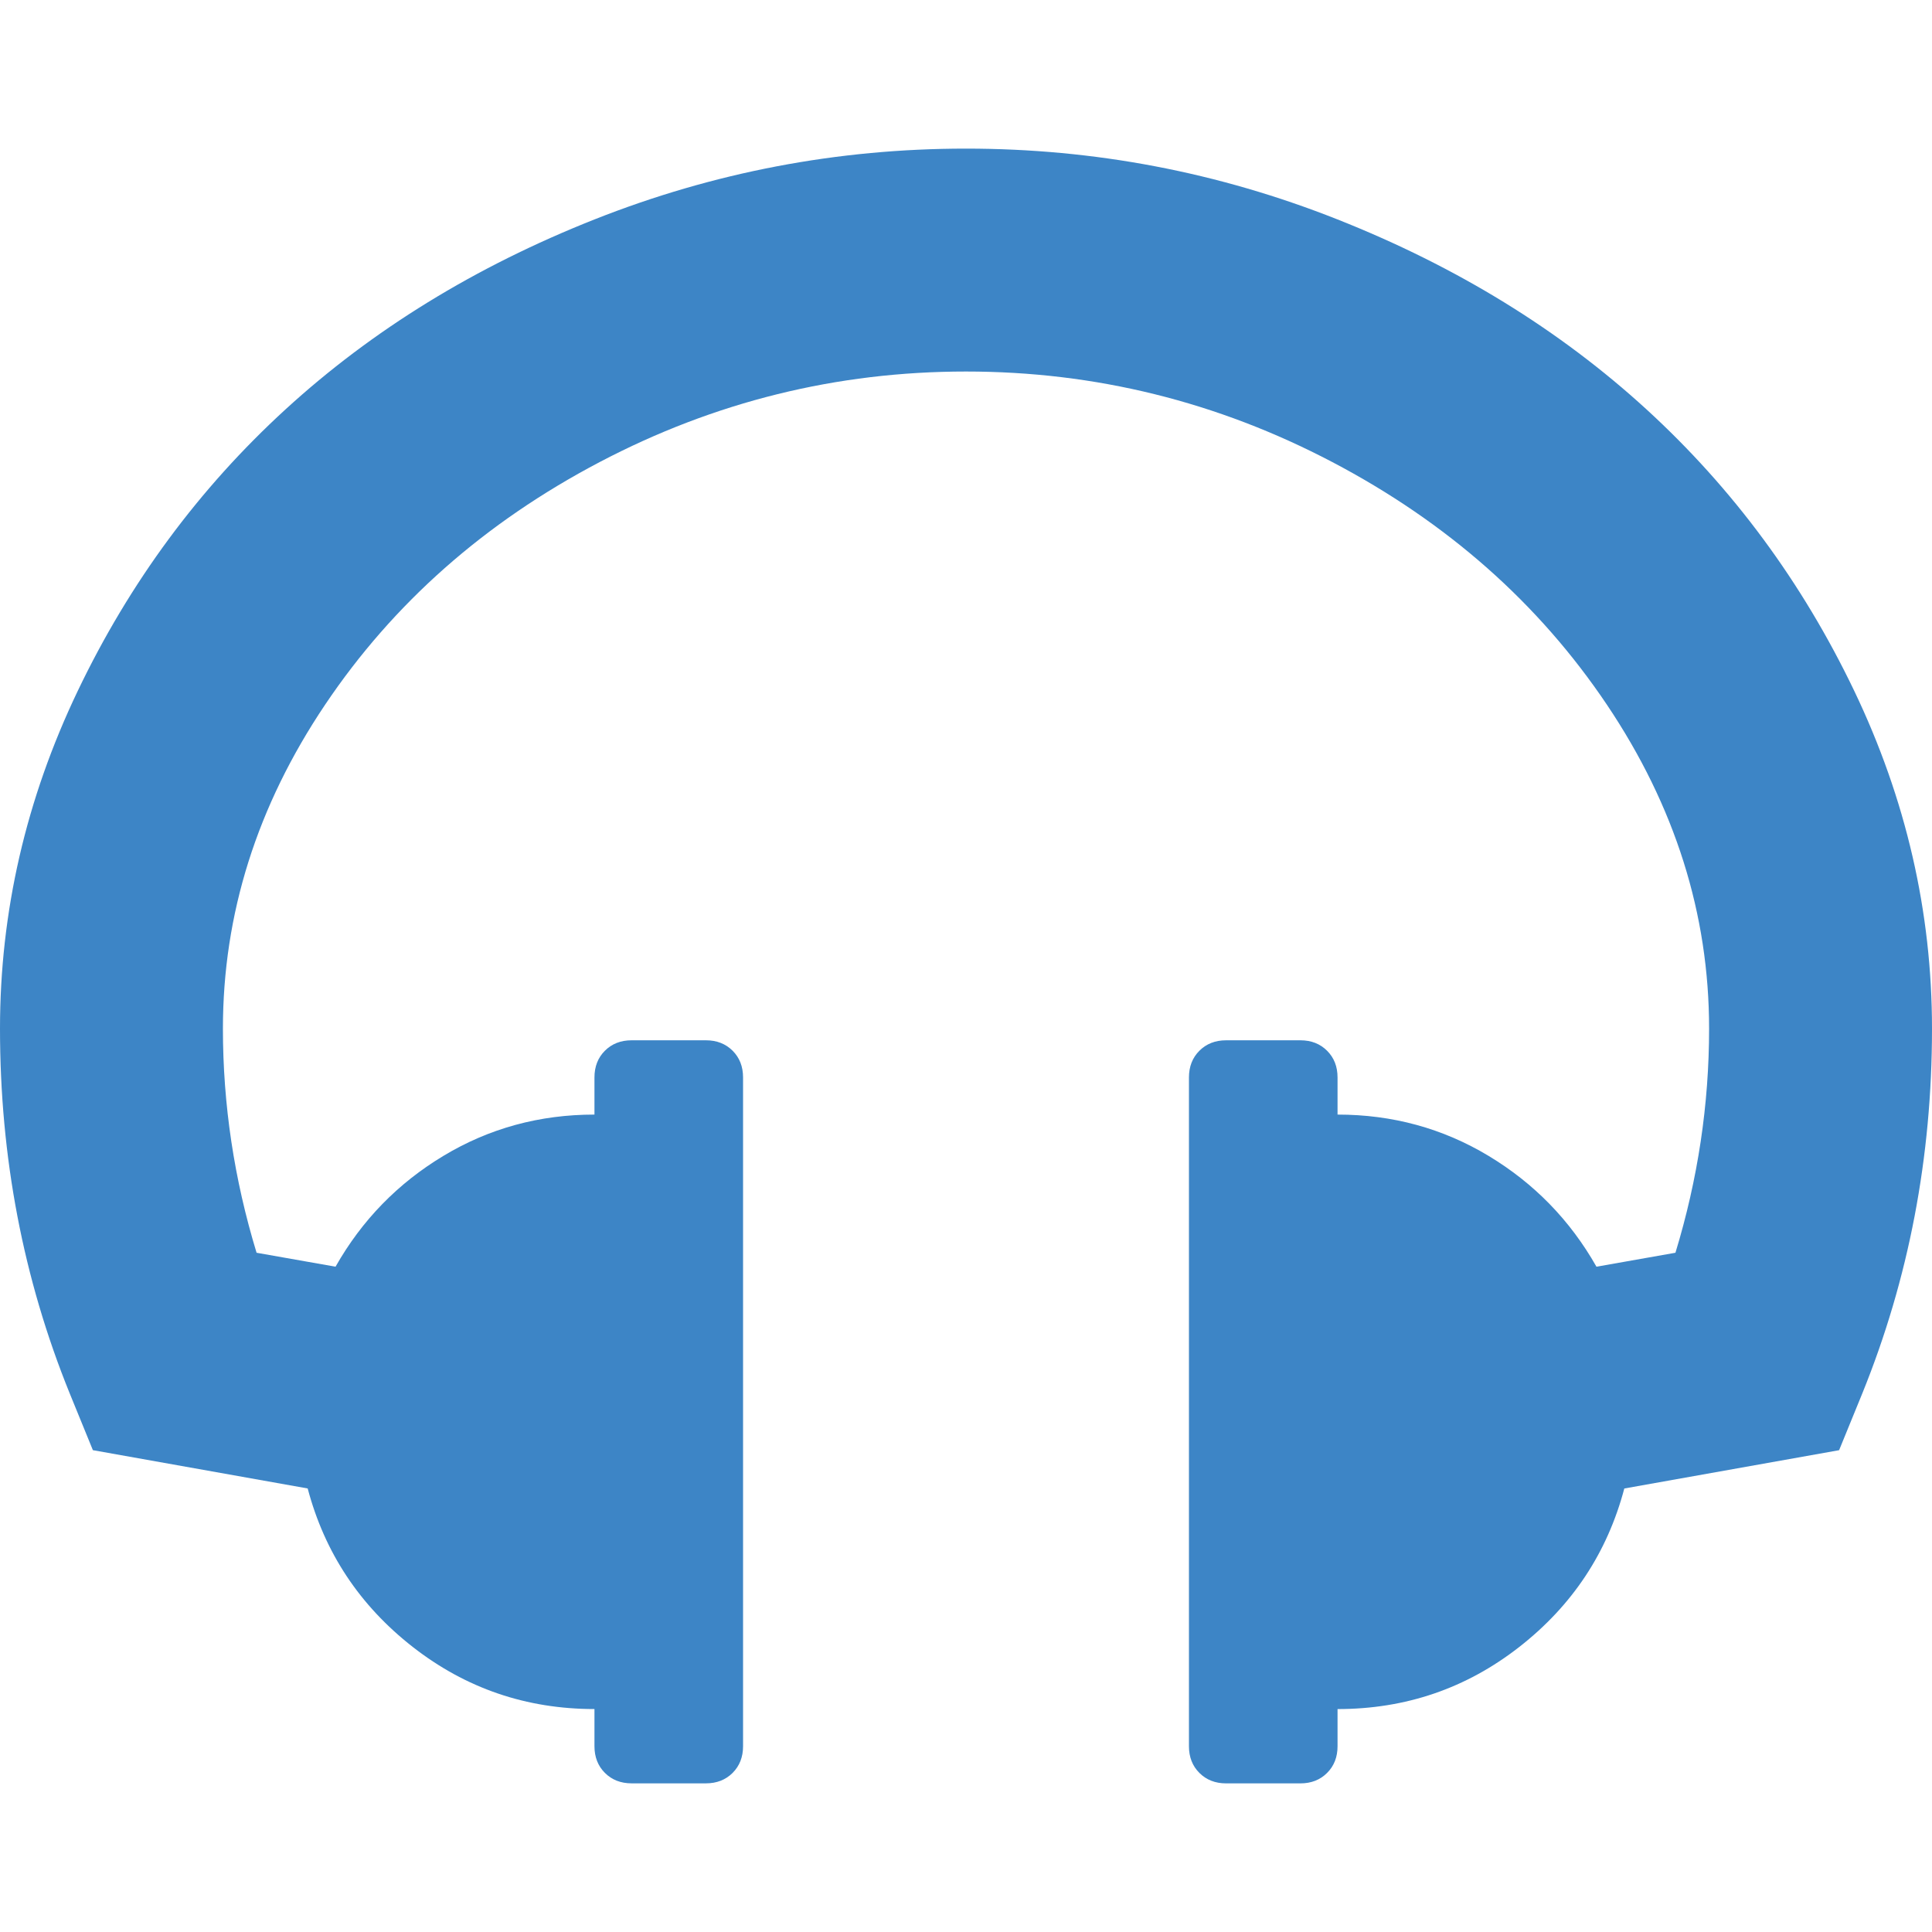
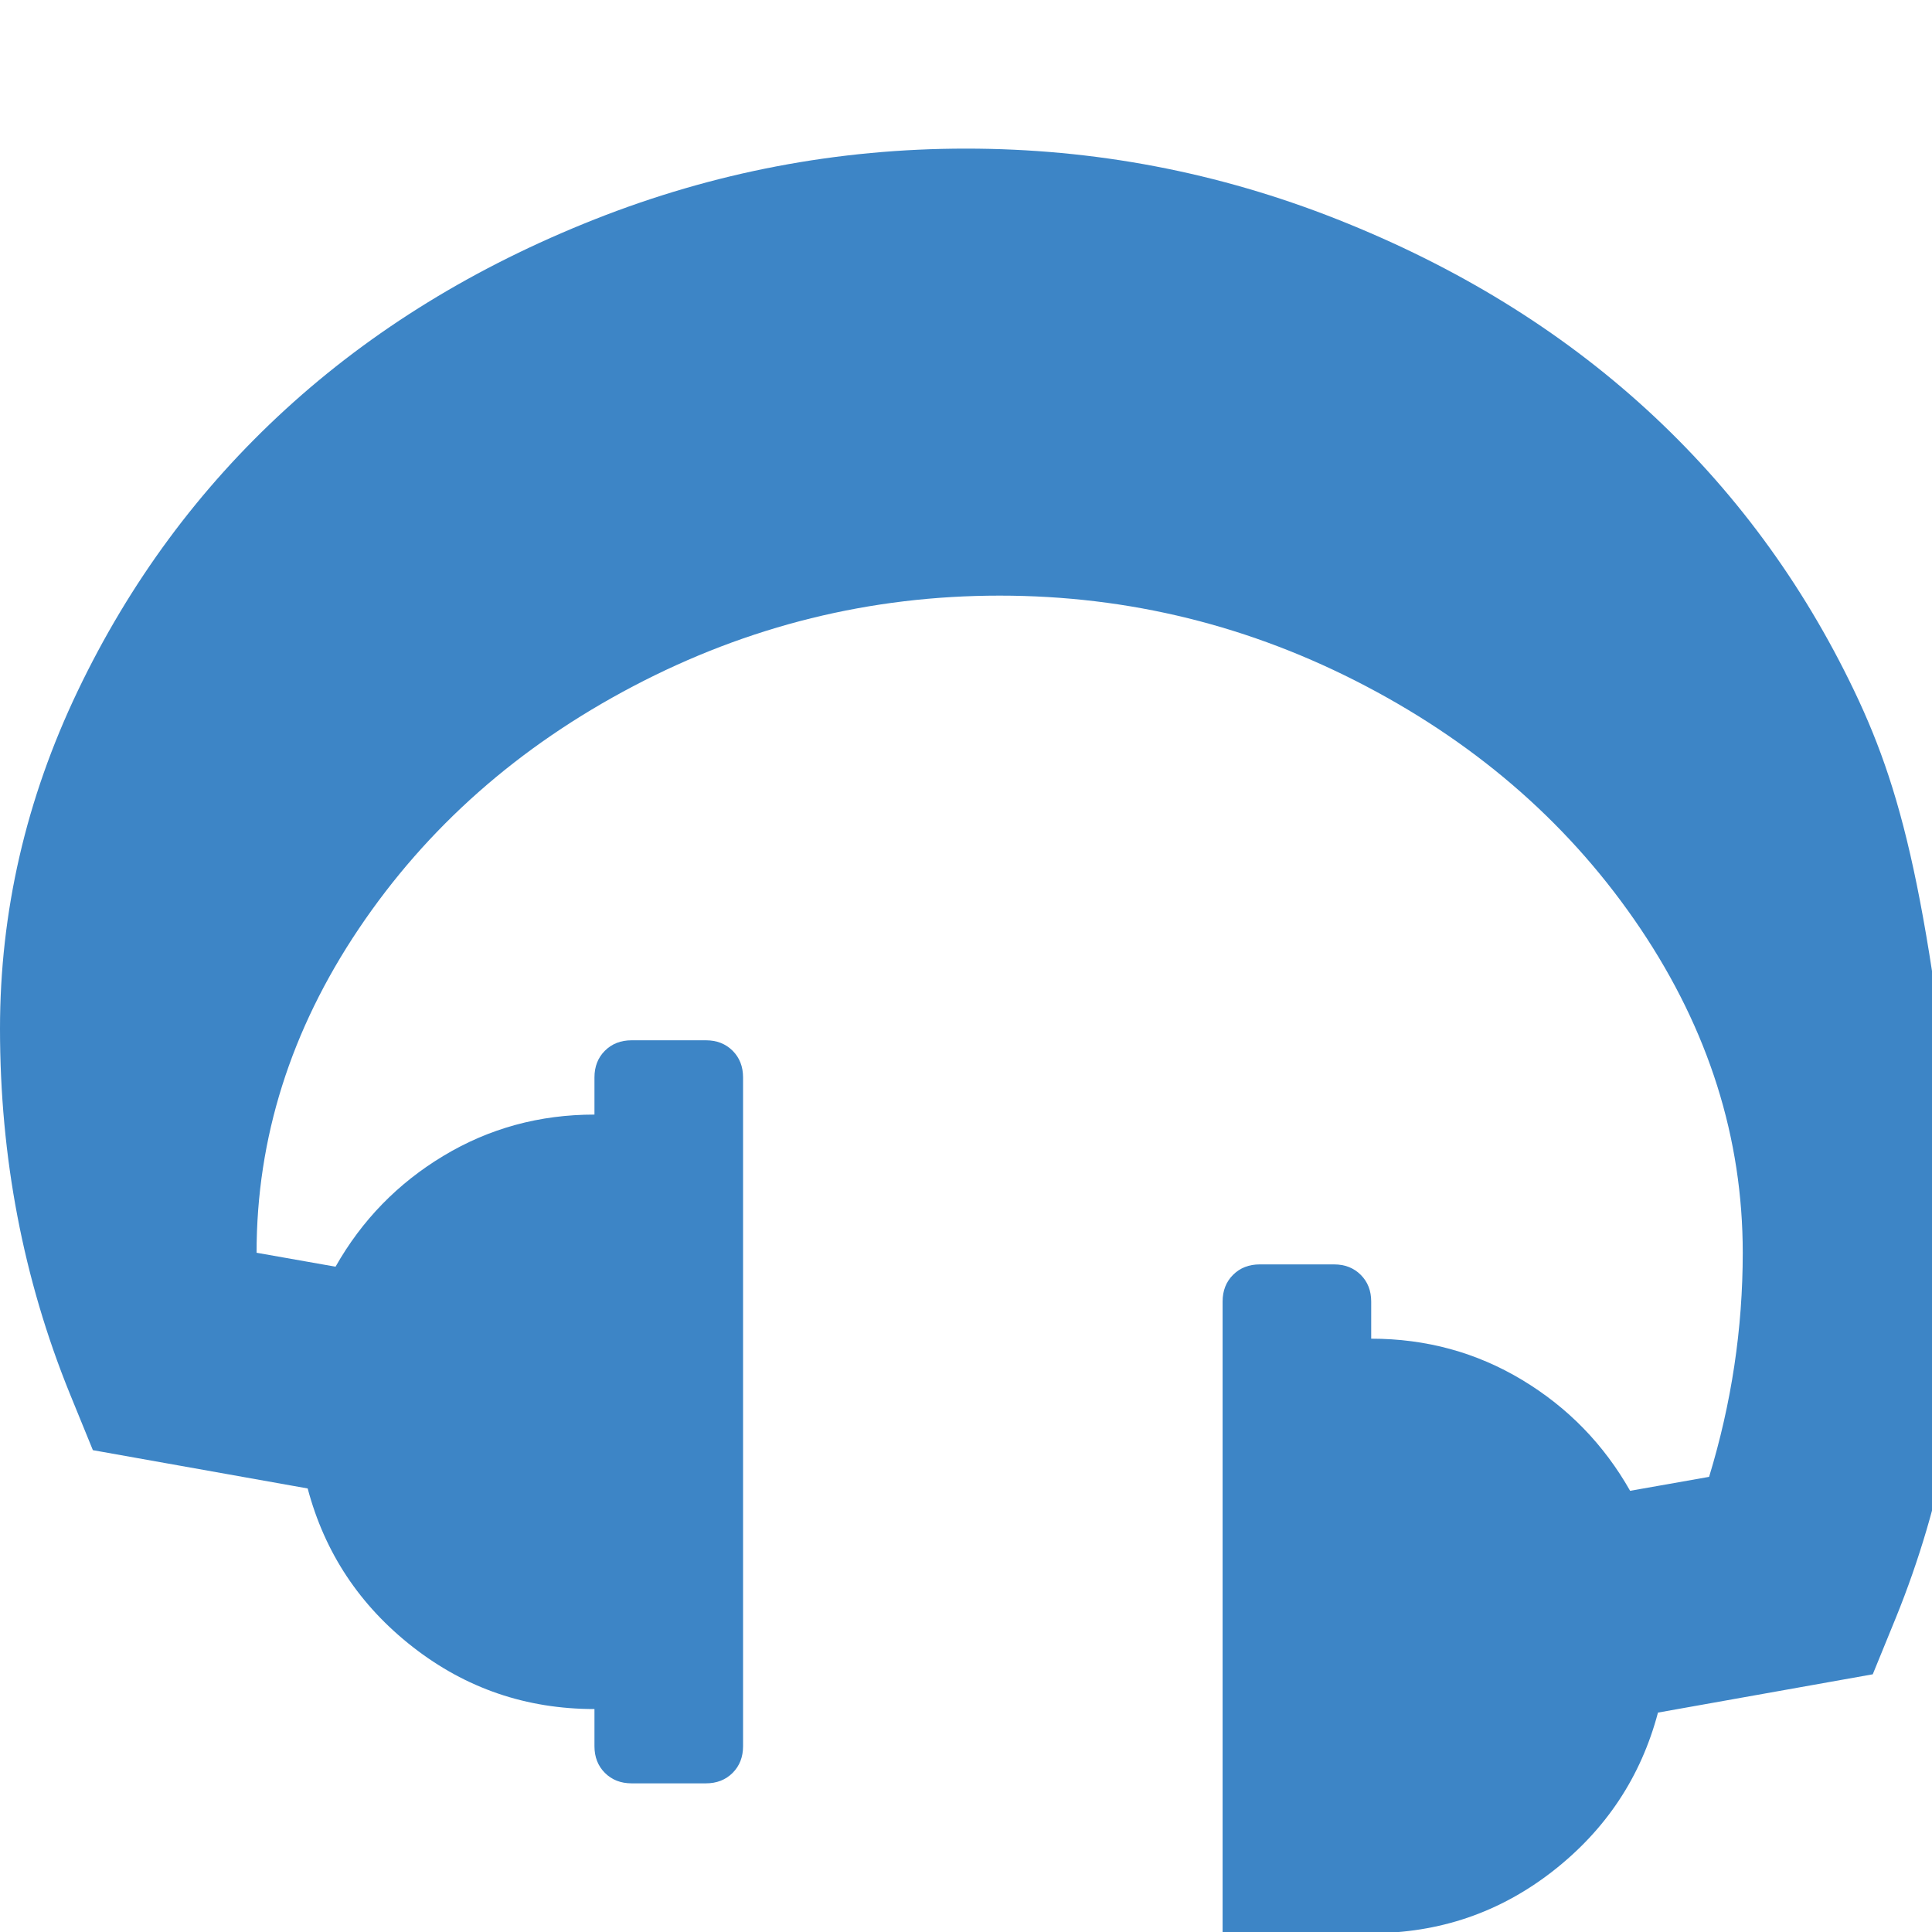
<svg xmlns="http://www.w3.org/2000/svg" version="1.1" id="Capa_1" x="0px" y="0px" width="475.082px" height="475.081px" viewBox="0 0 475.082 475.081" style="enable-background:new 0 0 475.082 475.081;" xml:space="preserve">
  <defs>
    <style type="text/css">
   
    .fil0 {fill:#3d85c6}
   
  </style>
  </defs>
-   <path class="fil0" d="M455.955,169.876c-12.765-26.647-29.793-49.726-51.106-69.234c-21.32-19.508-46.644-35.072-75.951-46.682   s-59.758-17.416-91.358-17.416c-31.595,0-62.047,5.809-91.359,17.416c-29.314,11.606-54.626,27.17-75.946,46.682   s-38.354,42.587-51.106,69.234C6.375,196.526,0,224.222,0,252.955c0,31.601,5.708,61.483,17.129,89.654l5.712,13.99l52.817,9.417   c4.187,15.797,12.801,28.787,25.841,38.972c13.035,10.178,27.928,15.27,44.68,15.27v9.138c0,2.662,0.854,4.853,2.568,6.563   c1.713,1.711,3.903,2.57,6.567,2.57h18.271c2.663,0,4.853-0.859,6.567-2.57c1.709-1.711,2.568-3.901,2.568-6.563V264.943   c0-2.666-0.855-4.855-2.568-6.567c-1.715-1.711-3.905-2.566-6.567-2.566h-18.271c-2.667,0-4.854,0.855-6.567,2.566   c-1.714,1.712-2.568,3.901-2.568,6.567v9.134c-13.518,0-25.887,3.381-37.119,10.14c-11.231,6.752-20.08,15.842-26.552,27.265   l-19.417-3.429c-5.515-18.09-8.276-36.453-8.276-55.107c0-28.168,8.372-54.719,25.122-79.652   c16.751-24.934,39.259-44.827,67.524-59.671c28.265-14.845,58.291-22.266,90.078-22.266c31.778,0,61.812,7.421,90.078,22.266   c28.268,14.844,50.771,34.737,67.526,59.671c16.748,24.934,25.126,51.484,25.126,79.652c0,18.654-2.759,37.018-8.275,55.107   l-19.421,3.432c-6.478-11.426-15.324-20.509-26.549-27.264c-11.231-6.759-23.609-10.144-37.12-10.144v-9.13   c0-2.666-0.853-4.856-2.57-6.567c-1.707-1.708-3.897-2.57-6.563-2.57h-18.274c-2.662,0-4.853,0.862-6.563,2.57   c-1.715,1.711-2.57,3.901-2.57,6.567v164.455c0,2.662,0.855,4.853,2.57,6.563c1.711,1.711,3.901,2.57,6.563,2.57h18.274   c2.666,0,4.856-0.859,6.563-2.57c1.718-1.711,2.57-3.901,2.57-6.563v-9.138c16.748,0,31.642-5.092,44.68-15.27   c13.042-10.185,21.652-23.175,25.837-38.972l52.818-9.418l5.715-13.989c11.416-28.171,17.128-58.054,17.128-89.653   C475.082,224.222,468.709,196.526,455.955,169.876z" />
+   <path class="fil0" d="M455.955,169.876c-12.765-26.647-29.793-49.726-51.106-69.234c-21.32-19.508-46.644-35.072-75.951-46.682   s-59.758-17.416-91.358-17.416c-31.595,0-62.047,5.809-91.359,17.416c-29.314,11.606-54.626,27.17-75.946,46.682   s-38.354,42.587-51.106,69.234C6.375,196.526,0,224.222,0,252.955c0,31.601,5.708,61.483,17.129,89.654l5.712,13.99l52.817,9.417   c4.187,15.797,12.801,28.787,25.841,38.972c13.035,10.178,27.928,15.27,44.68,15.27v9.138c0,2.662,0.854,4.853,2.568,6.563   c1.713,1.711,3.903,2.57,6.567,2.57h18.271c2.663,0,4.853-0.859,6.567-2.57c1.709-1.711,2.568-3.901,2.568-6.563V264.943   c0-2.666-0.855-4.855-2.568-6.567c-1.715-1.711-3.905-2.566-6.567-2.566h-18.271c-2.667,0-4.854,0.855-6.567,2.566   c-1.714,1.712-2.568,3.901-2.568,6.567v9.134c-13.518,0-25.887,3.381-37.119,10.14c-11.231,6.752-20.08,15.842-26.552,27.265   l-19.417-3.429c0-28.168,8.372-54.719,25.122-79.652   c16.751-24.934,39.259-44.827,67.524-59.671c28.265-14.845,58.291-22.266,90.078-22.266c31.778,0,61.812,7.421,90.078,22.266   c28.268,14.844,50.771,34.737,67.526,59.671c16.748,24.934,25.126,51.484,25.126,79.652c0,18.654-2.759,37.018-8.275,55.107   l-19.421,3.432c-6.478-11.426-15.324-20.509-26.549-27.264c-11.231-6.759-23.609-10.144-37.12-10.144v-9.13   c0-2.666-0.853-4.856-2.57-6.567c-1.707-1.708-3.897-2.57-6.563-2.57h-18.274c-2.662,0-4.853,0.862-6.563,2.57   c-1.715,1.711-2.57,3.901-2.57,6.567v164.455c0,2.662,0.855,4.853,2.57,6.563c1.711,1.711,3.901,2.57,6.563,2.57h18.274   c2.666,0,4.856-0.859,6.563-2.57c1.718-1.711,2.57-3.901,2.57-6.563v-9.138c16.748,0,31.642-5.092,44.68-15.27   c13.042-10.185,21.652-23.175,25.837-38.972l52.818-9.418l5.715-13.989c11.416-28.171,17.128-58.054,17.128-89.653   C475.082,224.222,468.709,196.526,455.955,169.876z" />
</svg>